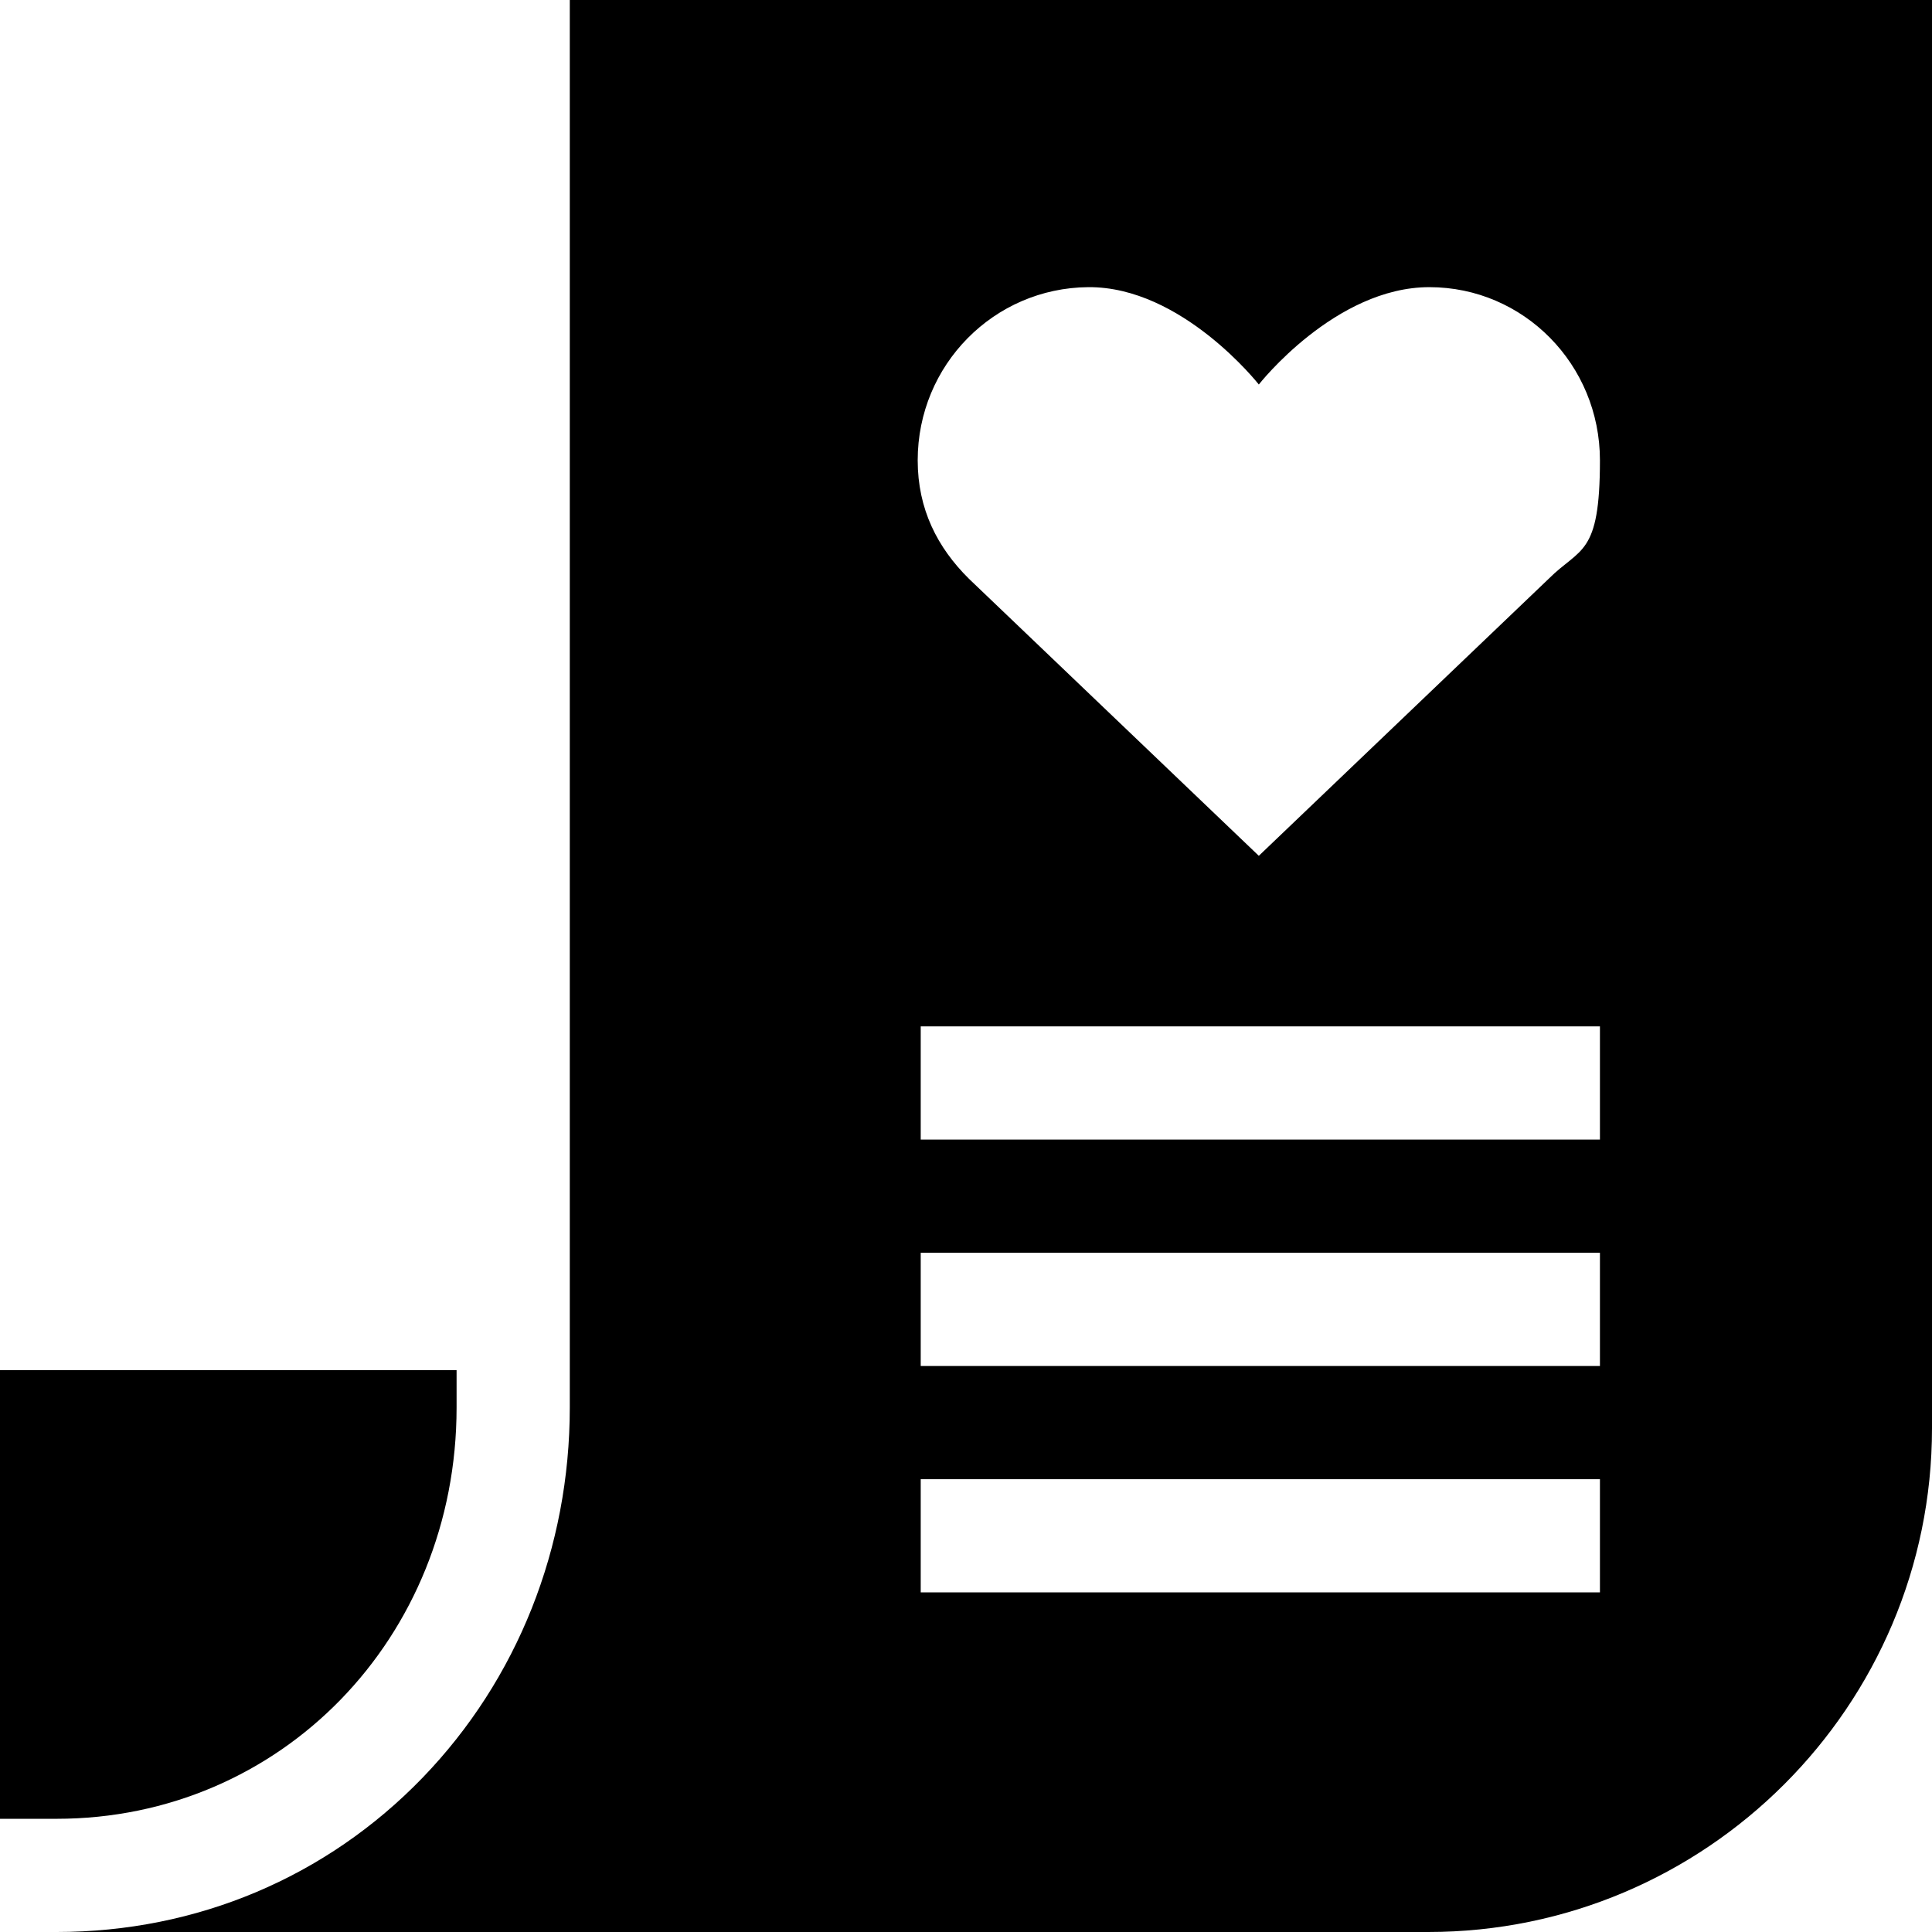
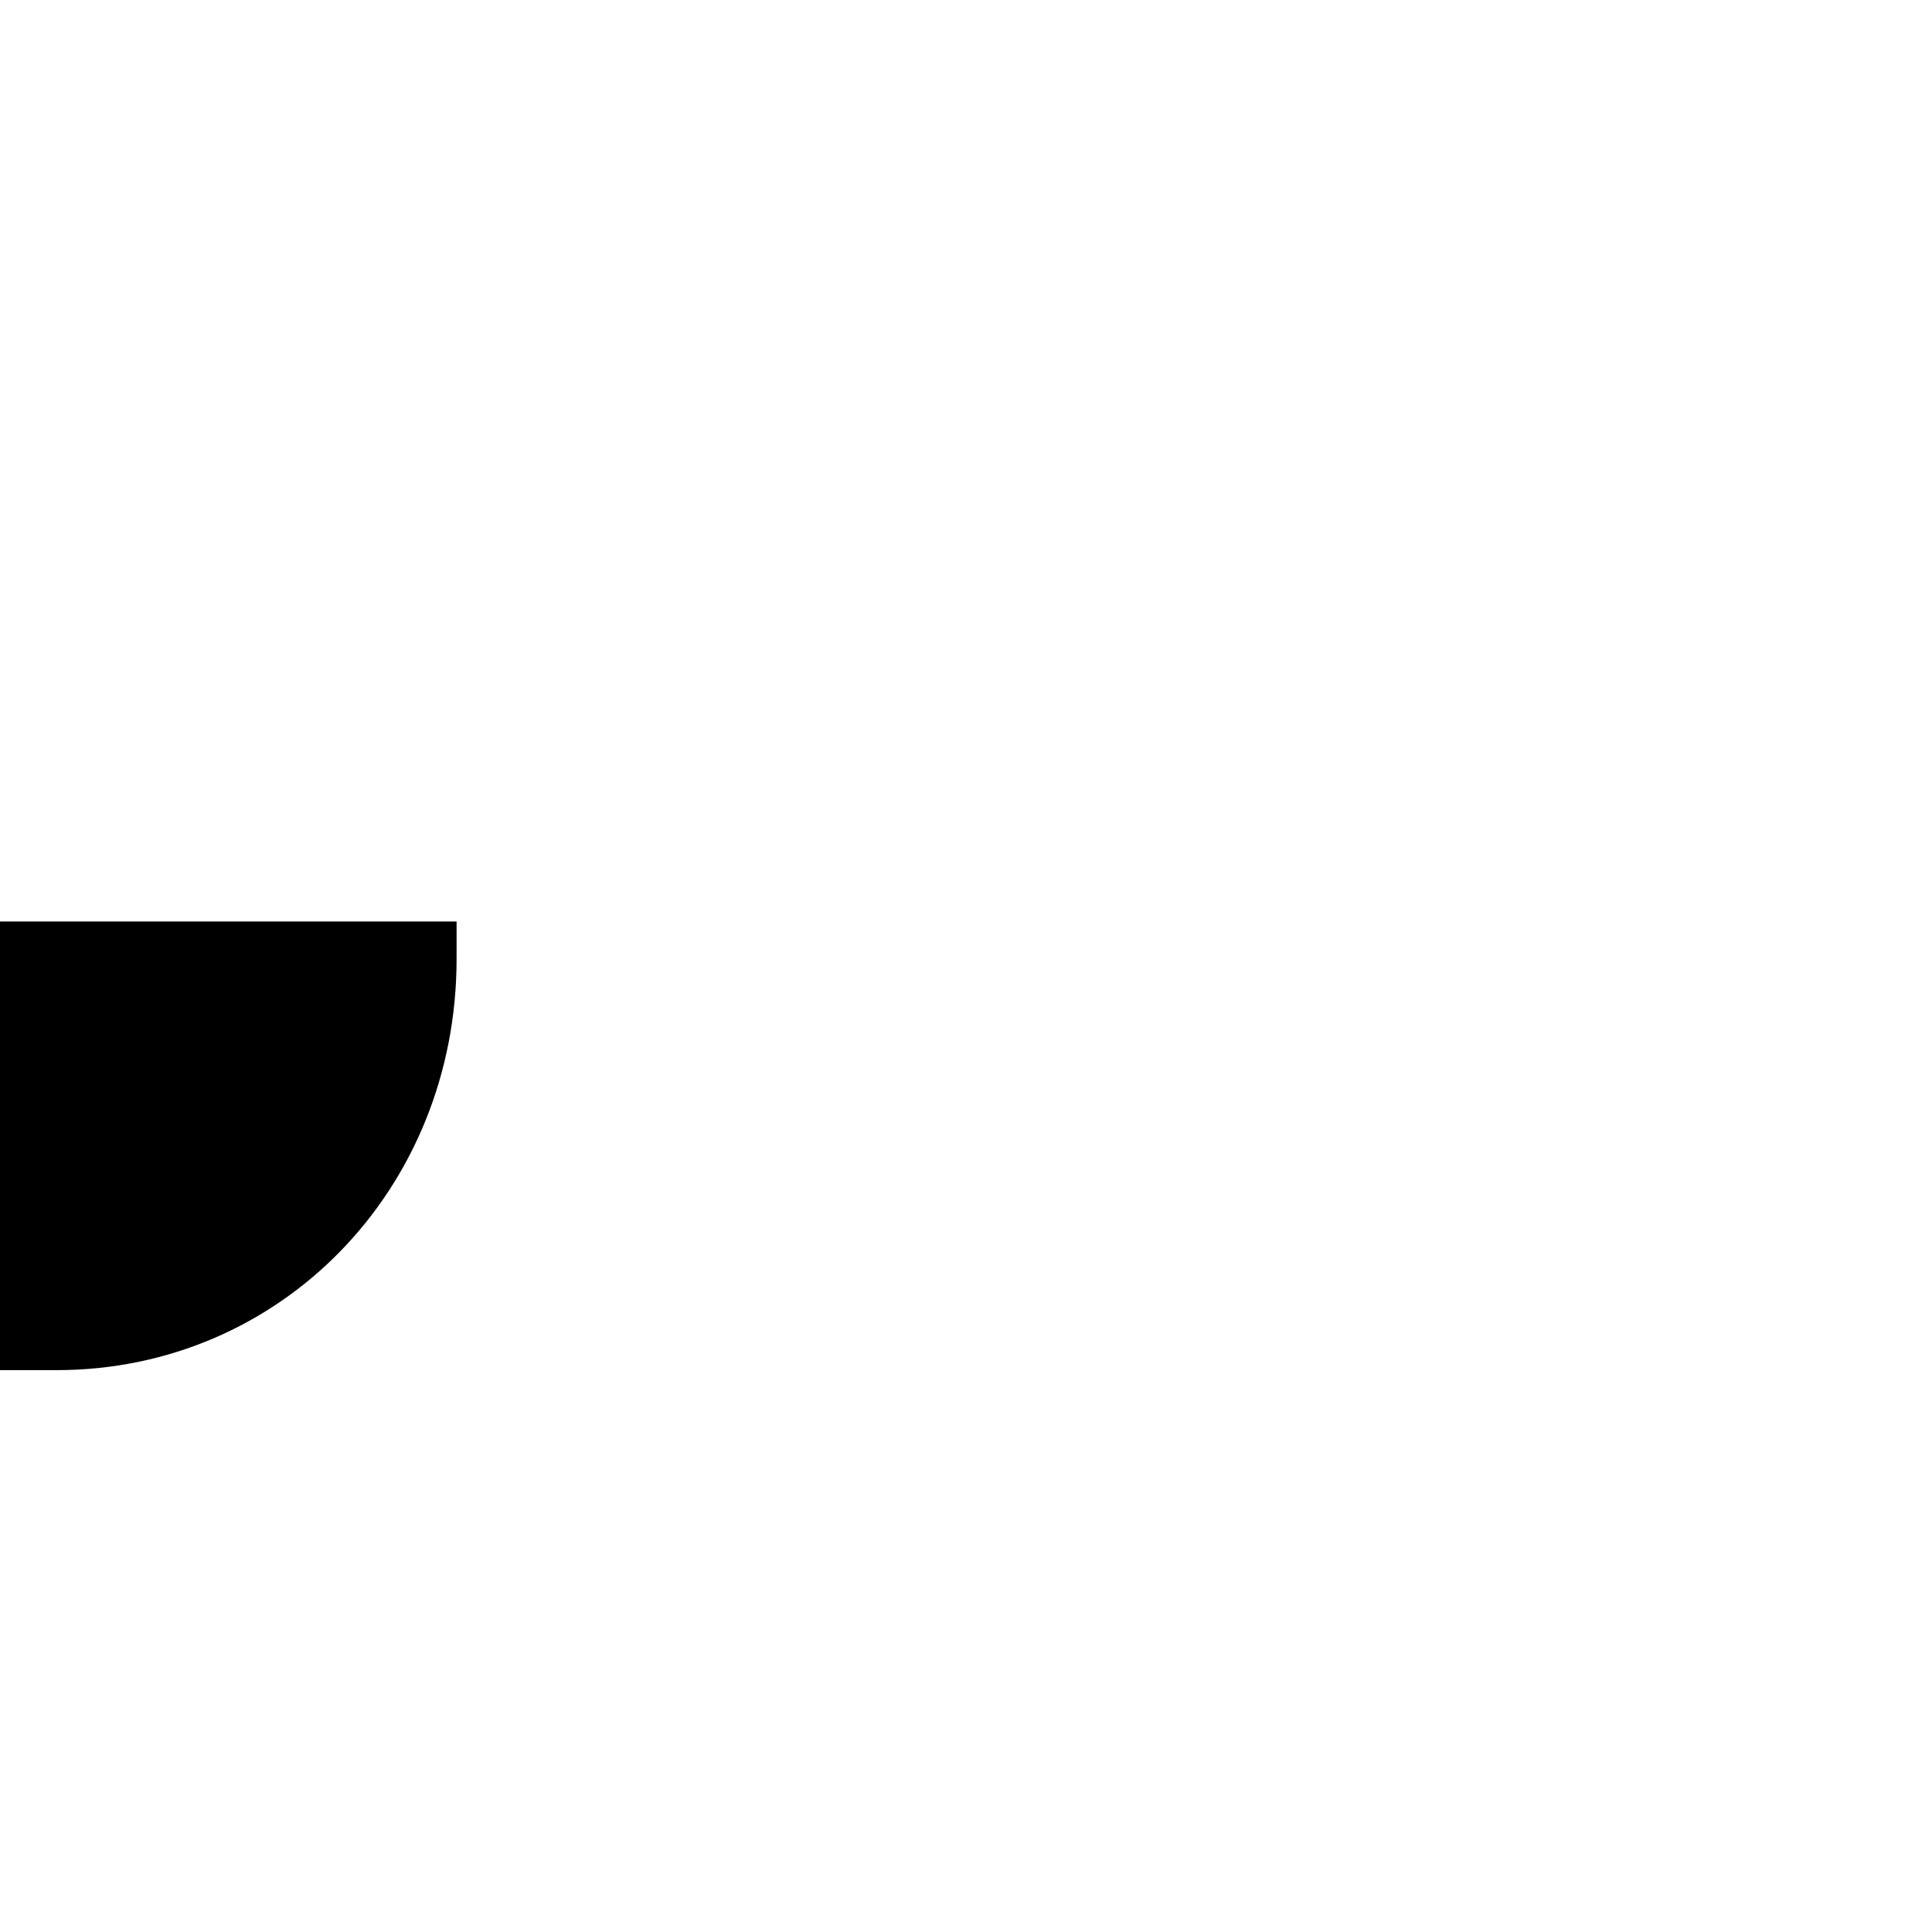
<svg xmlns="http://www.w3.org/2000/svg" id="Capa_1" data-name="Capa 1" viewBox="0 0 512 512">
  <defs>
    <style>      .cls-1 {        fill: #000;        stroke-width: 0px;      }    </style>
  </defs>
-   <path class="cls-1" d="M151,0v373c0,37.2-13.9,72.1-39,98.1-25.5,26.4-59.9,40.9-97,40.9h363.5c73.6,0,133.5-59.9,133.5-133.5V0H151ZM424,422h-180v-30h180v30ZM424,362h-180v-30h180v30ZM424,302h-180v-30h180v30ZM410.4,153.4l-76.8,73.4-76.8-73.4c-8.4-8.3-13.6-18.5-13.6-31.4,0-25.3,20.2-45.7,45.2-45.9,24.8-.2,45.2,25.8,45.2,25.8,0,0,20.2-25.8,45.2-25.8s45.2,20.5,45.2,45.9-5.2,23-13.6,31.4Z" />
-   <path class="cls-1" d="M0,363.1v118.9h15c59.4,0,106-47.9,106-109v-9.9H0Z" />
+   <path class="cls-1" d="M0,363.1h15c59.4,0,106-47.9,106-109v-9.9H0Z" />
</svg>